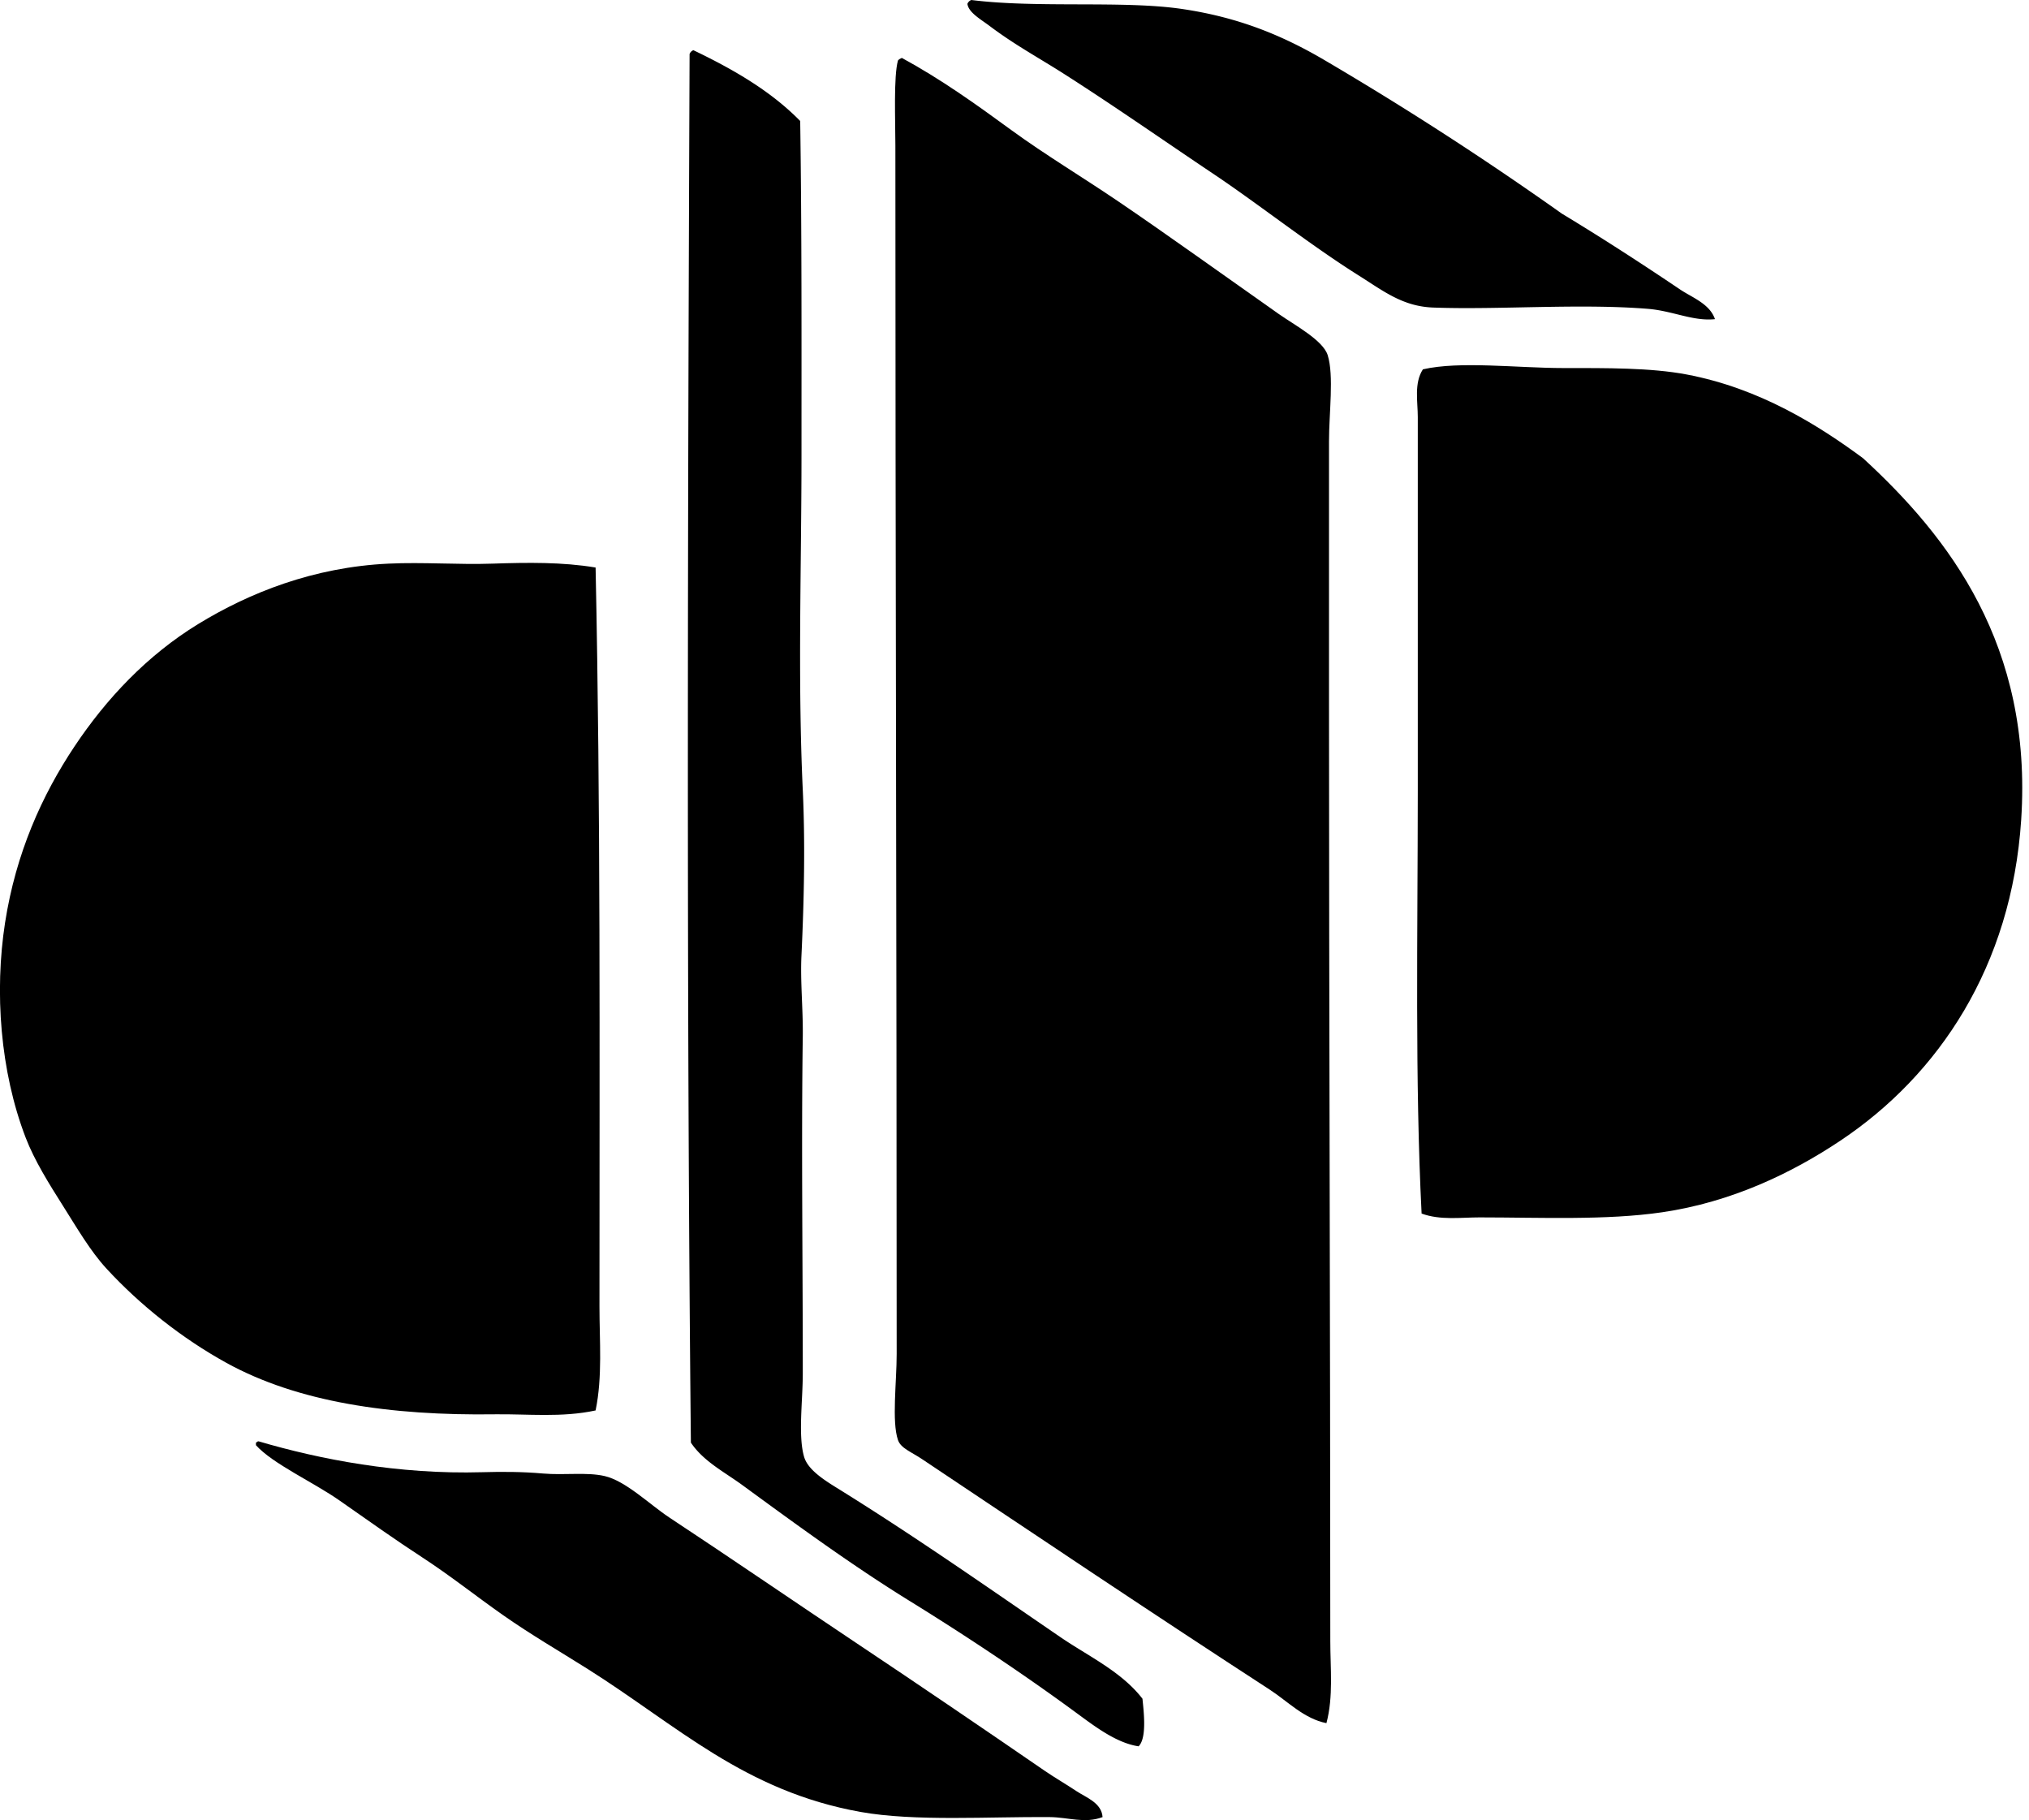
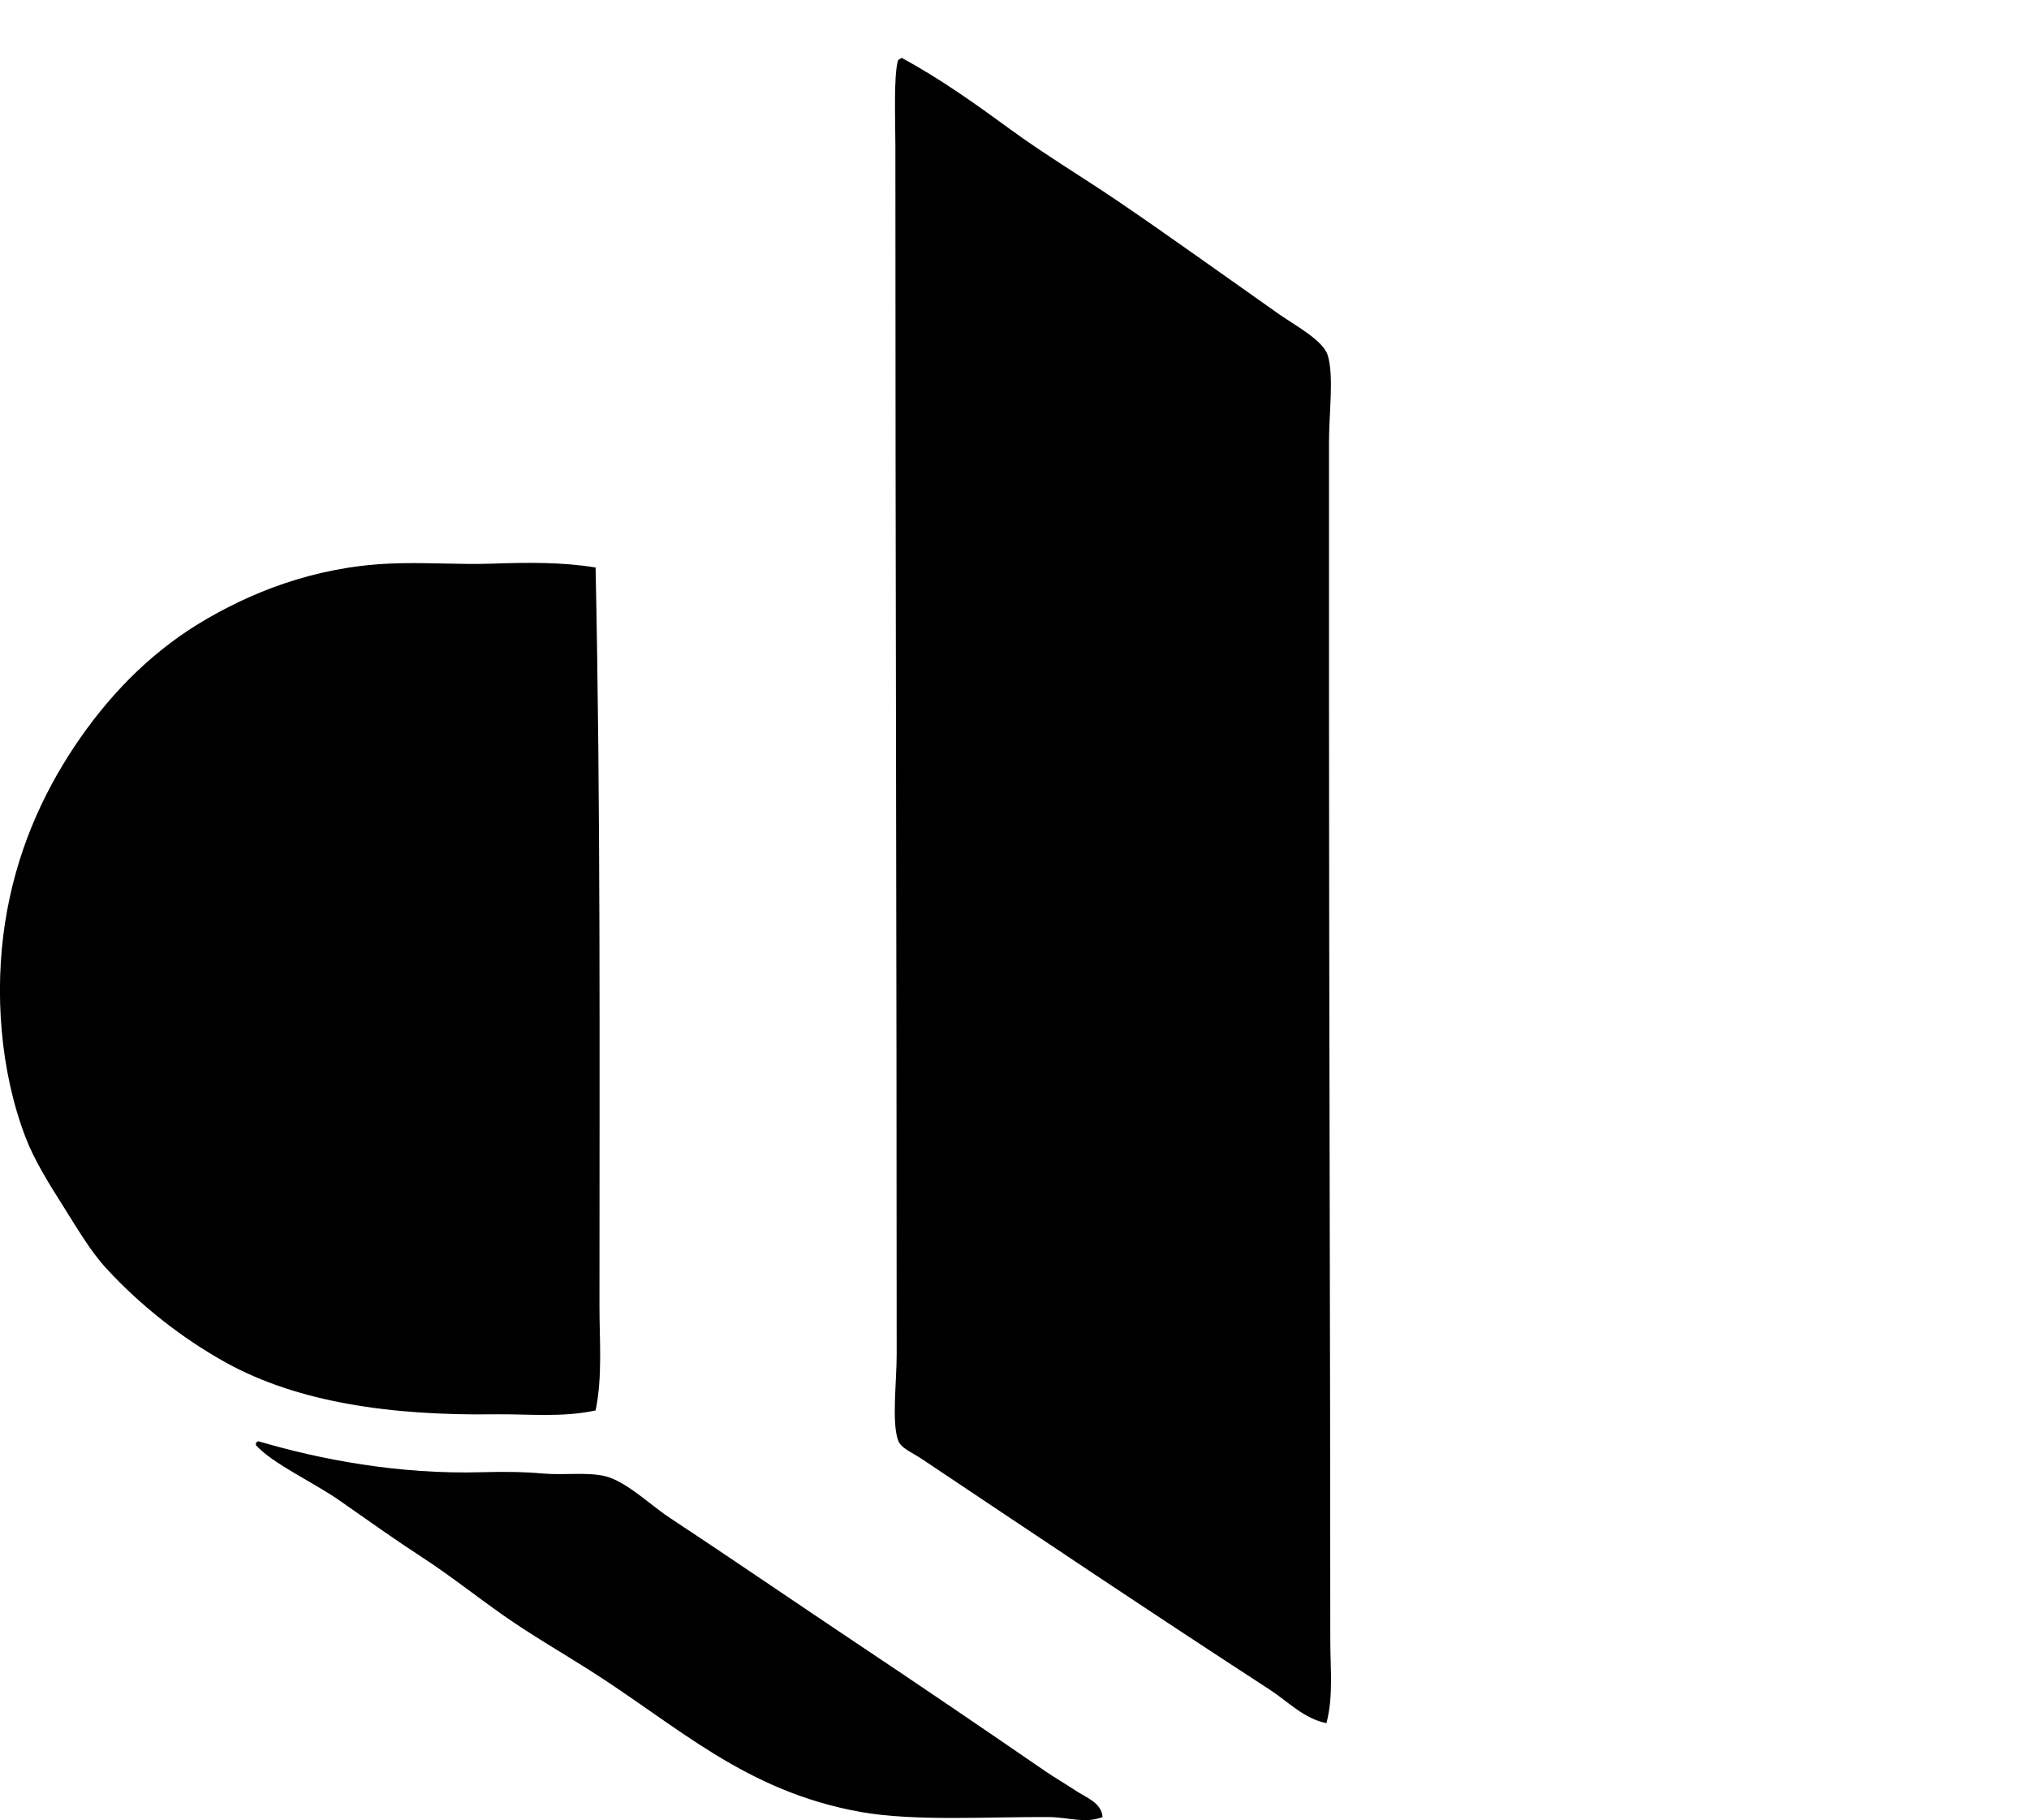
<svg xmlns="http://www.w3.org/2000/svg" width="223" height="200" fill="none" viewBox="0 0 223 200">
-   <path fill="#000" fill-rule="evenodd" d="M106.752 0c7.347.92 16.722.03 23.191.99 6.128.907 10.948 2.858 15.695 5.655a362.109 362.109 0 0 1 26.021 16.83c4.393 2.652 8.722 5.455 13.005 8.341 1.311.88 3.247 1.563 3.82 3.253-2.375.26-4.661-.914-7.357-1.132-7.531-.609-16.372.123-23.61-.142-3.361-.123-5.474-1.82-8.204-3.535-5.32-3.342-10.99-7.833-15.981-11.172-5.628-3.77-10.713-7.34-16.263-10.887-2.92-1.869-5.519-3.247-8.338-5.373-.962-.721-2.281-1.453-2.406-2.403a.744.744 0 0 1 .427-.425ZM76.207 5.516c4.398 2.107 8.52 4.49 11.74 7.78.178 11.886.142 24.254.142 36.762 0 12.166-.425 24.565.142 36.768.268 5.74.148 11.965-.142 18.099-.143 2.945.178 5.896.142 8.908-.165 11.795 0 24.406 0 37.05 0 3.082-.528 6.88.143 9.191.458 1.582 2.598 2.791 4.242 3.817 8.427 5.256 15.986 10.571 23.9 15.981 3.104 2.124 6.723 3.783 9.048 6.787.153 1.509.486 4.329-.425 5.231-2.359-.352-4.65-2.065-6.648-3.534-5.812-4.281-12.203-8.54-18.524-12.444-6.31-3.901-12.35-8.318-18.38-12.728-1.96-1.433-4.279-2.607-5.654-4.667-.497-49.043-.338-102.519-.142-152.58a.7.7 0 0 1 .416-.421Z" clip-rule="evenodd" />
-   <path fill="#000" fill-rule="evenodd" d="M99.118 6.363c4.306 2.342 8.165 5.103 12.018 7.92 3.762 2.743 7.816 5.16 11.876 7.919 5.206 3.534 11.723 8.215 17.535 12.303 1.735 1.218 4.862 2.876 5.376 4.524.699 2.244.143 6.349.143 9.473V77.07c0 33.51.137 67.827.142 103.226 0 3.051.35 6.133-.425 9.048-2.467-.486-4.247-2.392-6.223-3.675-12.764-8.29-25.104-16.567-38.182-25.311-1.226-.827-2.375-1.215-2.685-2.124-.698-2.045-.142-6.354-.142-9.475 0-45.425-.143-86.231-.143-132.782 0-2.688-.207-7.59.285-9.333.103-.126.257-.21.425-.28Zm57.125 126.985c-.738-14.589-.425-30.59-.419-46.383 0-13.684-.006-27.376 0-41.15 0-1.68-.425-3.713.562-5.23 4.054-.937 10.353-.146 15.413-.143 4.787 0 9.632-.04 13.578.707 8.045 1.523 14.463 5.574 19.37 9.19 9.448 8.671 18.655 20.558 17.395 39.736-1.059 16.16-9.093 28.041-19.795 35.212-5.435 3.643-12.083 6.809-19.658 7.919-6.139.902-13.36.567-20.08.564-2.049 0-4.318.333-6.366-.422ZM65.46 62.361c.556 26.692.425 52.716.425 81.168 0 3.861.344 7.732-.425 11.454-3.727.805-7.52.377-11.03.424-11.554.165-21.714-1.338-29.552-5.655-4.848-2.672-9.448-6.313-13.148-10.325-1.808-1.956-3.275-4.505-4.809-6.928-1.542-2.431-3.149-5.01-4.102-7.497C.016 117.701-.623 108.979.556 101.39 1.74 93.764 4.61 87.382 8.19 82.017c3.487-5.234 7.989-10.015 13.575-13.436 5.647-3.456 12.695-6.259 20.93-6.647 3.814-.182 7.667.131 11.454 0 3.828-.129 7.659-.182 11.311.427Zm55.719 137.306c-1.953.738-3.766.02-5.801 0-6.561-.059-14.84.5-20.784-.564-12.781-2.289-20.1-9.459-29.98-15.696-3.052-1.925-6.277-3.792-9.334-5.938-2.937-2.06-5.823-4.359-8.908-6.363-2.892-1.883-5.913-4.024-9.051-6.223-2.825-1.984-7.352-4.035-9.19-6.08v-.285c.114-.028.142-.146.284-.143 6.724 1.981 15.364 3.661 24.605 3.395 2.081-.061 4.395-.058 6.647.143 2.376.206 4.81-.176 6.79.282 2.309.531 4.947 3.121 7.068 4.527 6.904 4.557 14.063 9.467 20.647 13.857 6.991 4.664 13.72 9.244 20.647 14 1.118.768 2.37 1.489 3.533 2.263 1.008.668 2.727 1.26 2.827 2.825Z" clip-rule="evenodd" />
+   <path fill="#000" fill-rule="evenodd" d="M99.118 6.363c4.306 2.342 8.165 5.103 12.018 7.92 3.762 2.743 7.816 5.16 11.876 7.919 5.206 3.534 11.723 8.215 17.535 12.303 1.735 1.218 4.862 2.876 5.376 4.524.699 2.244.143 6.349.143 9.473V77.07c0 33.51.137 67.827.142 103.226 0 3.051.35 6.133-.425 9.048-2.467-.486-4.247-2.392-6.223-3.675-12.764-8.29-25.104-16.567-38.182-25.311-1.226-.827-2.375-1.215-2.685-2.124-.698-2.045-.142-6.354-.142-9.475 0-45.425-.143-86.231-.143-132.782 0-2.688-.207-7.59.285-9.333.103-.126.257-.21.425-.28Zm57.125 126.985ZM65.46 62.361c.556 26.692.425 52.716.425 81.168 0 3.861.344 7.732-.425 11.454-3.727.805-7.52.377-11.03.424-11.554.165-21.714-1.338-29.552-5.655-4.848-2.672-9.448-6.313-13.148-10.325-1.808-1.956-3.275-4.505-4.809-6.928-1.542-2.431-3.149-5.01-4.102-7.497C.016 117.701-.623 108.979.556 101.39 1.74 93.764 4.61 87.382 8.19 82.017c3.487-5.234 7.989-10.015 13.575-13.436 5.647-3.456 12.695-6.259 20.93-6.647 3.814-.182 7.667.131 11.454 0 3.828-.129 7.659-.182 11.311.427Zm55.719 137.306c-1.953.738-3.766.02-5.801 0-6.561-.059-14.84.5-20.784-.564-12.781-2.289-20.1-9.459-29.98-15.696-3.052-1.925-6.277-3.792-9.334-5.938-2.937-2.06-5.823-4.359-8.908-6.363-2.892-1.883-5.913-4.024-9.051-6.223-2.825-1.984-7.352-4.035-9.19-6.08v-.285c.114-.028.142-.146.284-.143 6.724 1.981 15.364 3.661 24.605 3.395 2.081-.061 4.395-.058 6.647.143 2.376.206 4.81-.176 6.79.282 2.309.531 4.947 3.121 7.068 4.527 6.904 4.557 14.063 9.467 20.647 13.857 6.991 4.664 13.72 9.244 20.647 14 1.118.768 2.37 1.489 3.533 2.263 1.008.668 2.727 1.26 2.827 2.825Z" clip-rule="evenodd" />
</svg>